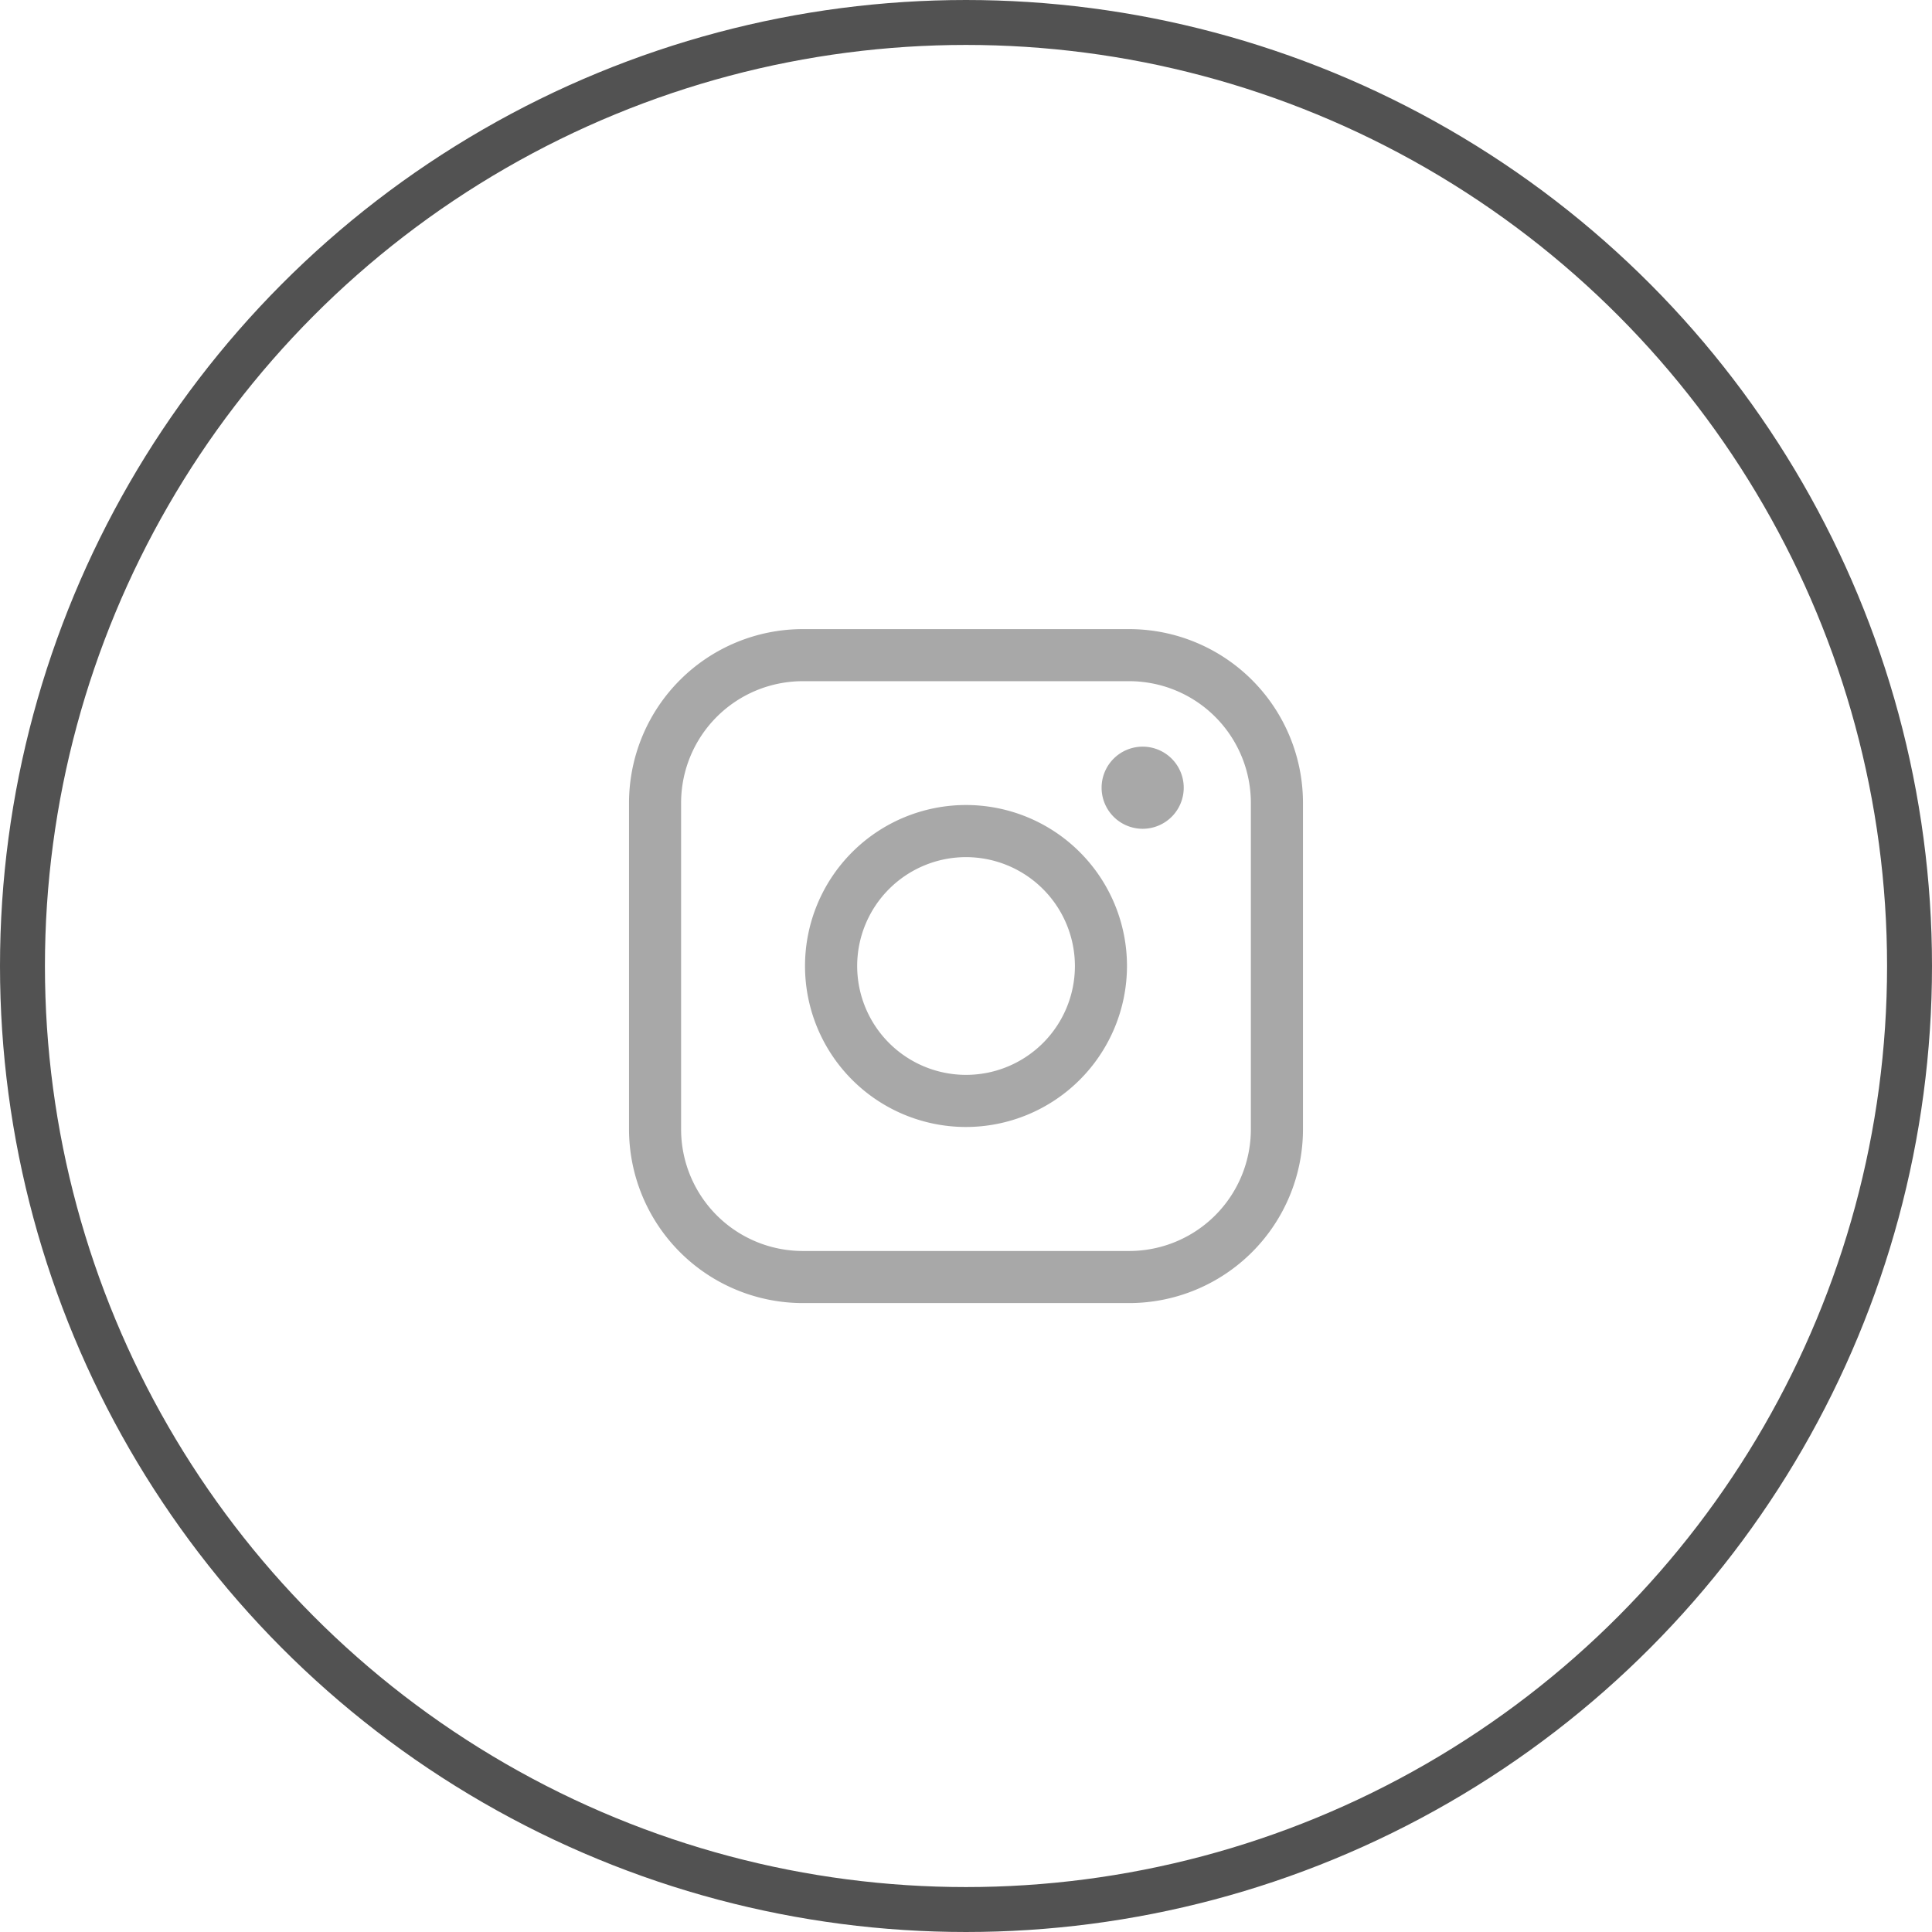
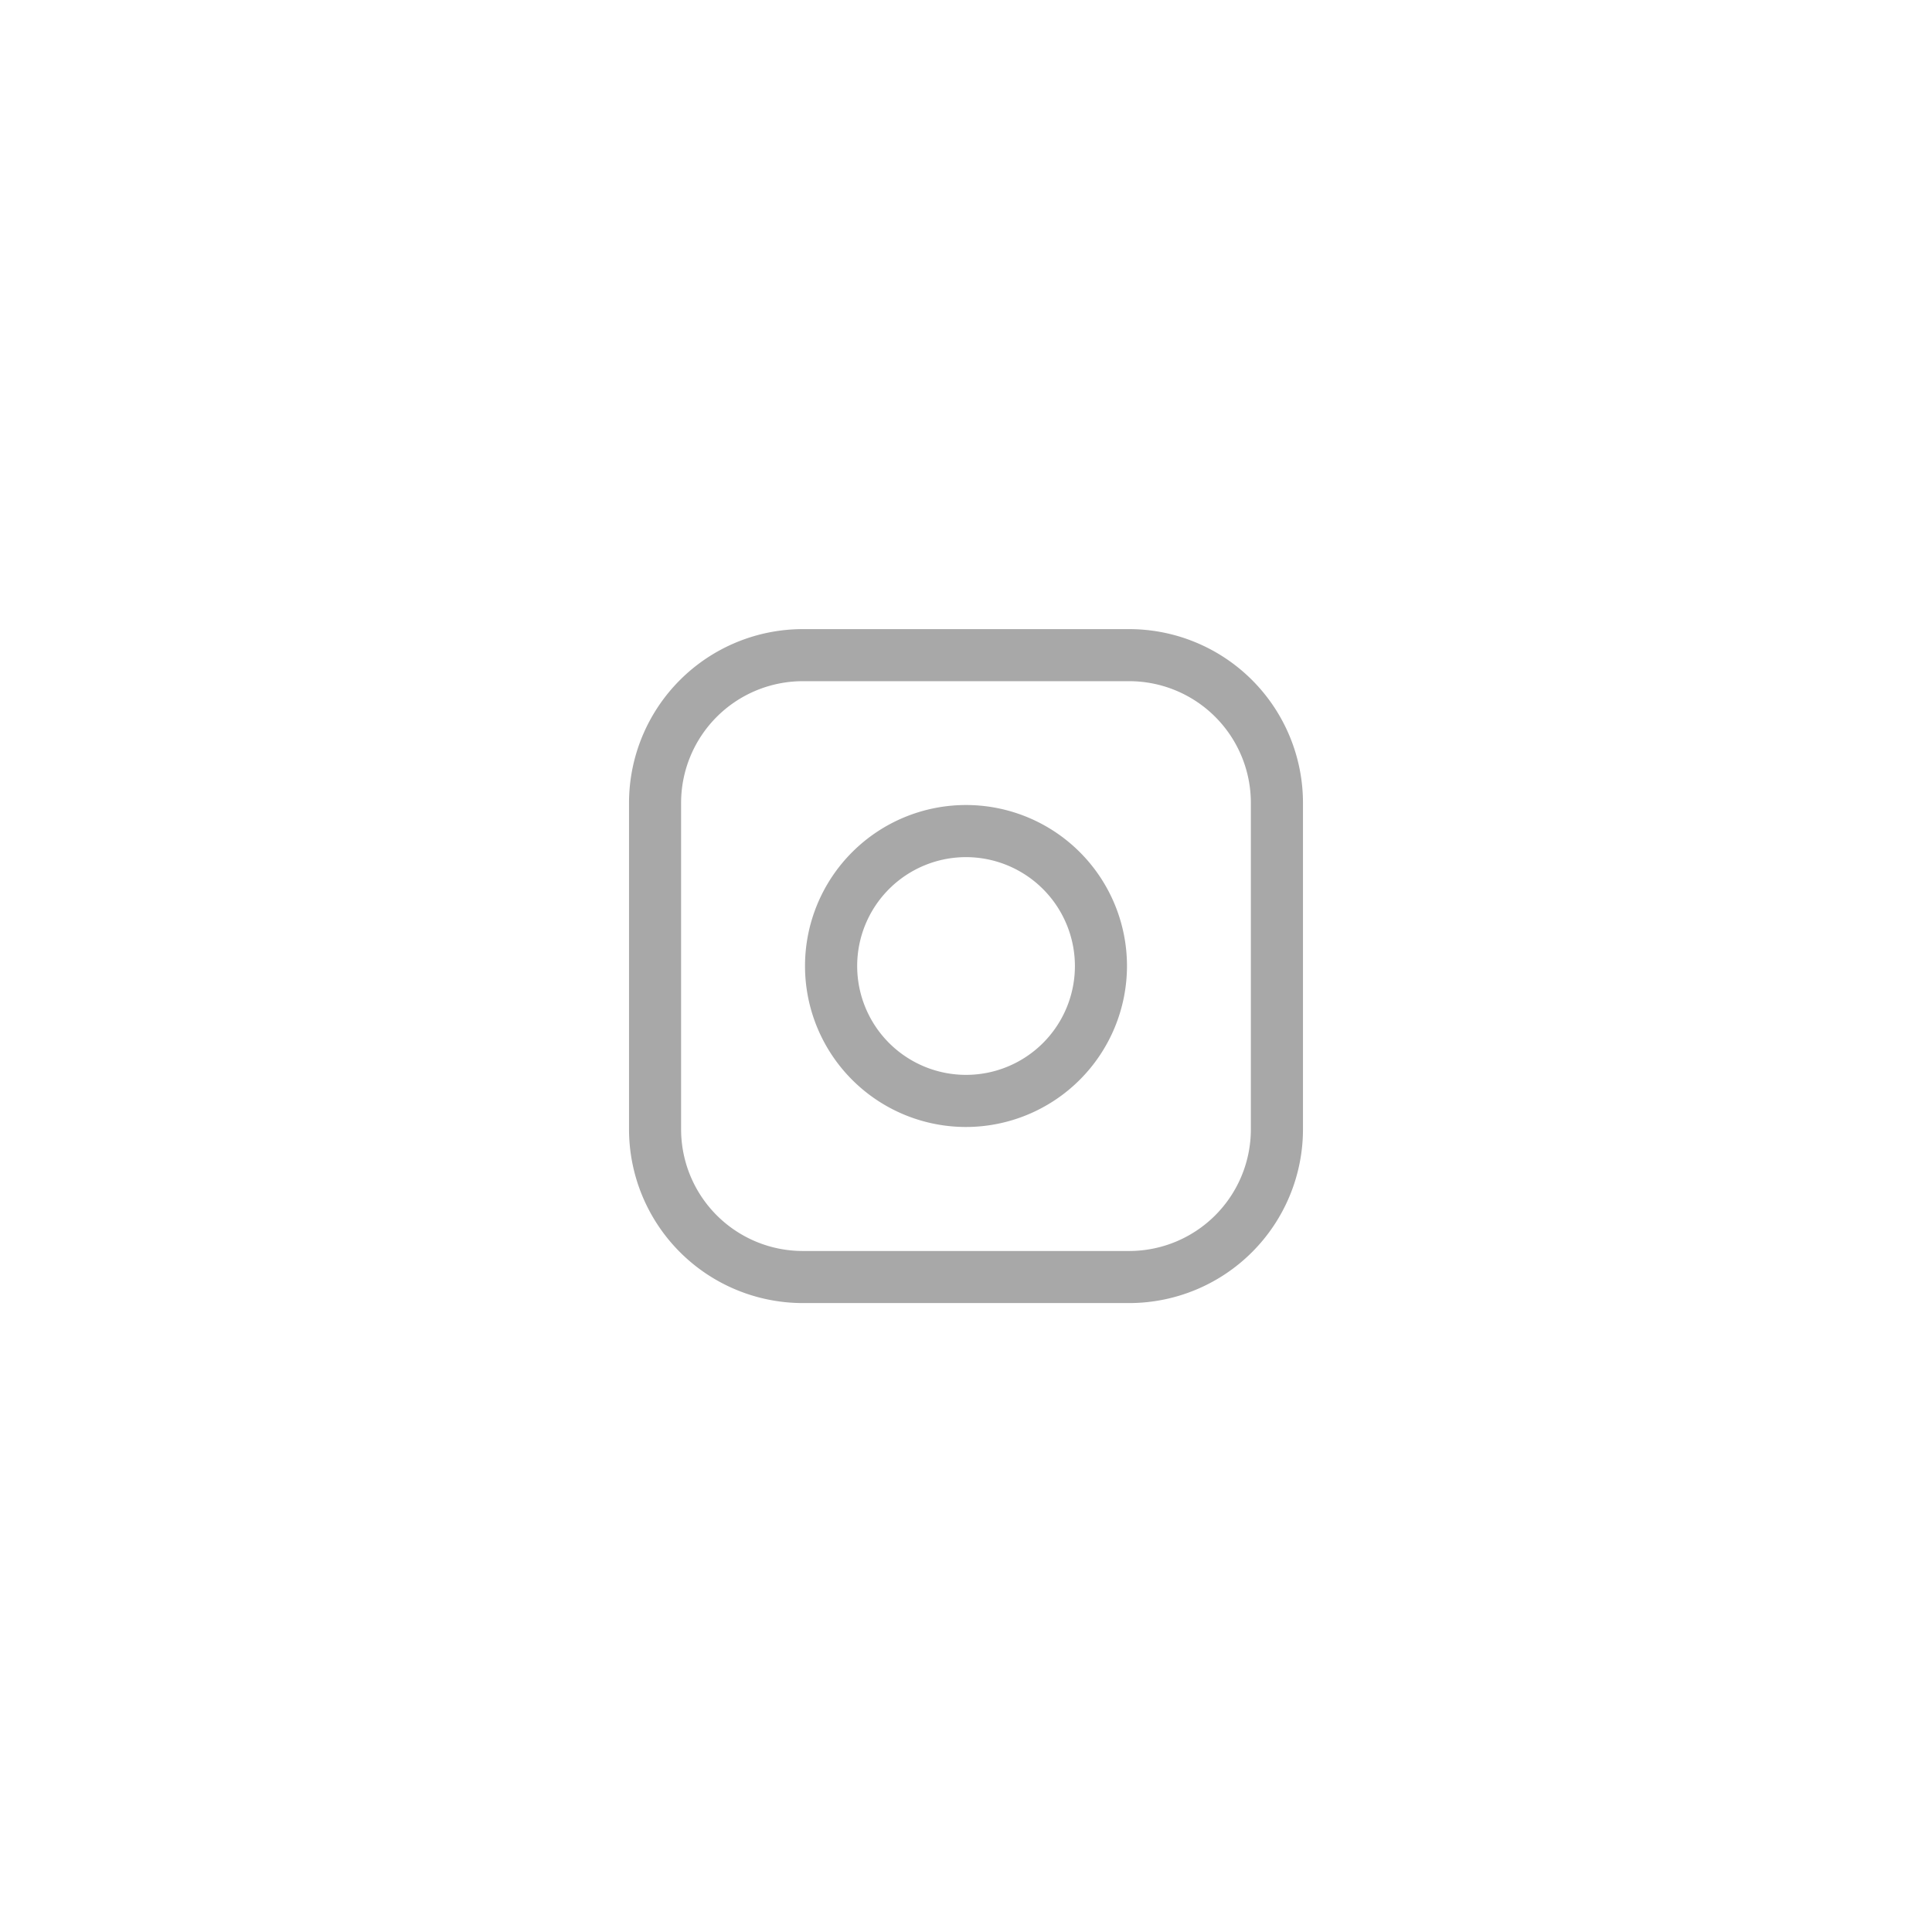
<svg xmlns="http://www.w3.org/2000/svg" width="43" height="43" viewBox="0 0 43 43">
  <g id="グループ_15631" data-name="グループ 15631" transform="translate(-1183 -8983)">
-     <circle id="楕円形_247" data-name="楕円形 247" cx="21" cy="21" r="21" transform="translate(1183.5 8983.5)" fill="none" stroke="#525252" stroke-linecap="round" stroke-linejoin="round" stroke-width="1" />
    <g id="グループ_15628" data-name="グループ 15628" transform="translate(1197 8997)">
      <path id="パス_3993" data-name="パス 3993" d="M2794.761,1938.2h-7.268a3.87,3.87,0,0,1-3.866-3.866v-7.268a3.87,3.87,0,0,1,3.866-3.866h7.268a3.87,3.87,0,0,1,3.866,3.866v7.268A3.87,3.87,0,0,1,2794.761,1938.2Zm-7.268-13.841a2.71,2.71,0,0,0-2.707,2.707v7.268a2.71,2.71,0,0,0,2.707,2.707h7.268a2.709,2.709,0,0,0,2.706-2.707v-7.268a2.709,2.709,0,0,0-2.706-2.707Z" transform="translate(-2783.627 -1923.198)" fill="#a8a8a8" />
      <path id="パス_3994" data-name="パス 3994" d="M2822.675,1965.828a3.583,3.583,0,1,1,3.583-3.583A3.587,3.587,0,0,1,2822.675,1965.828Zm0-6.006a2.423,2.423,0,1,0,2.424,2.423A2.426,2.426,0,0,0,2822.675,1959.822Z" transform="translate(-2815.175 -1954.745)" fill="#a8a8a8" />
-       <path id="パス_3995" data-name="パス 3995" d="M2880.683,1947.811a.914.914,0,1,1-.914-.914A.914.914,0,0,1,2880.683,1947.811Z" transform="translate(-2868.337 -1944.279)" fill="#a8a8a8" />
    </g>
  </g>
</svg>